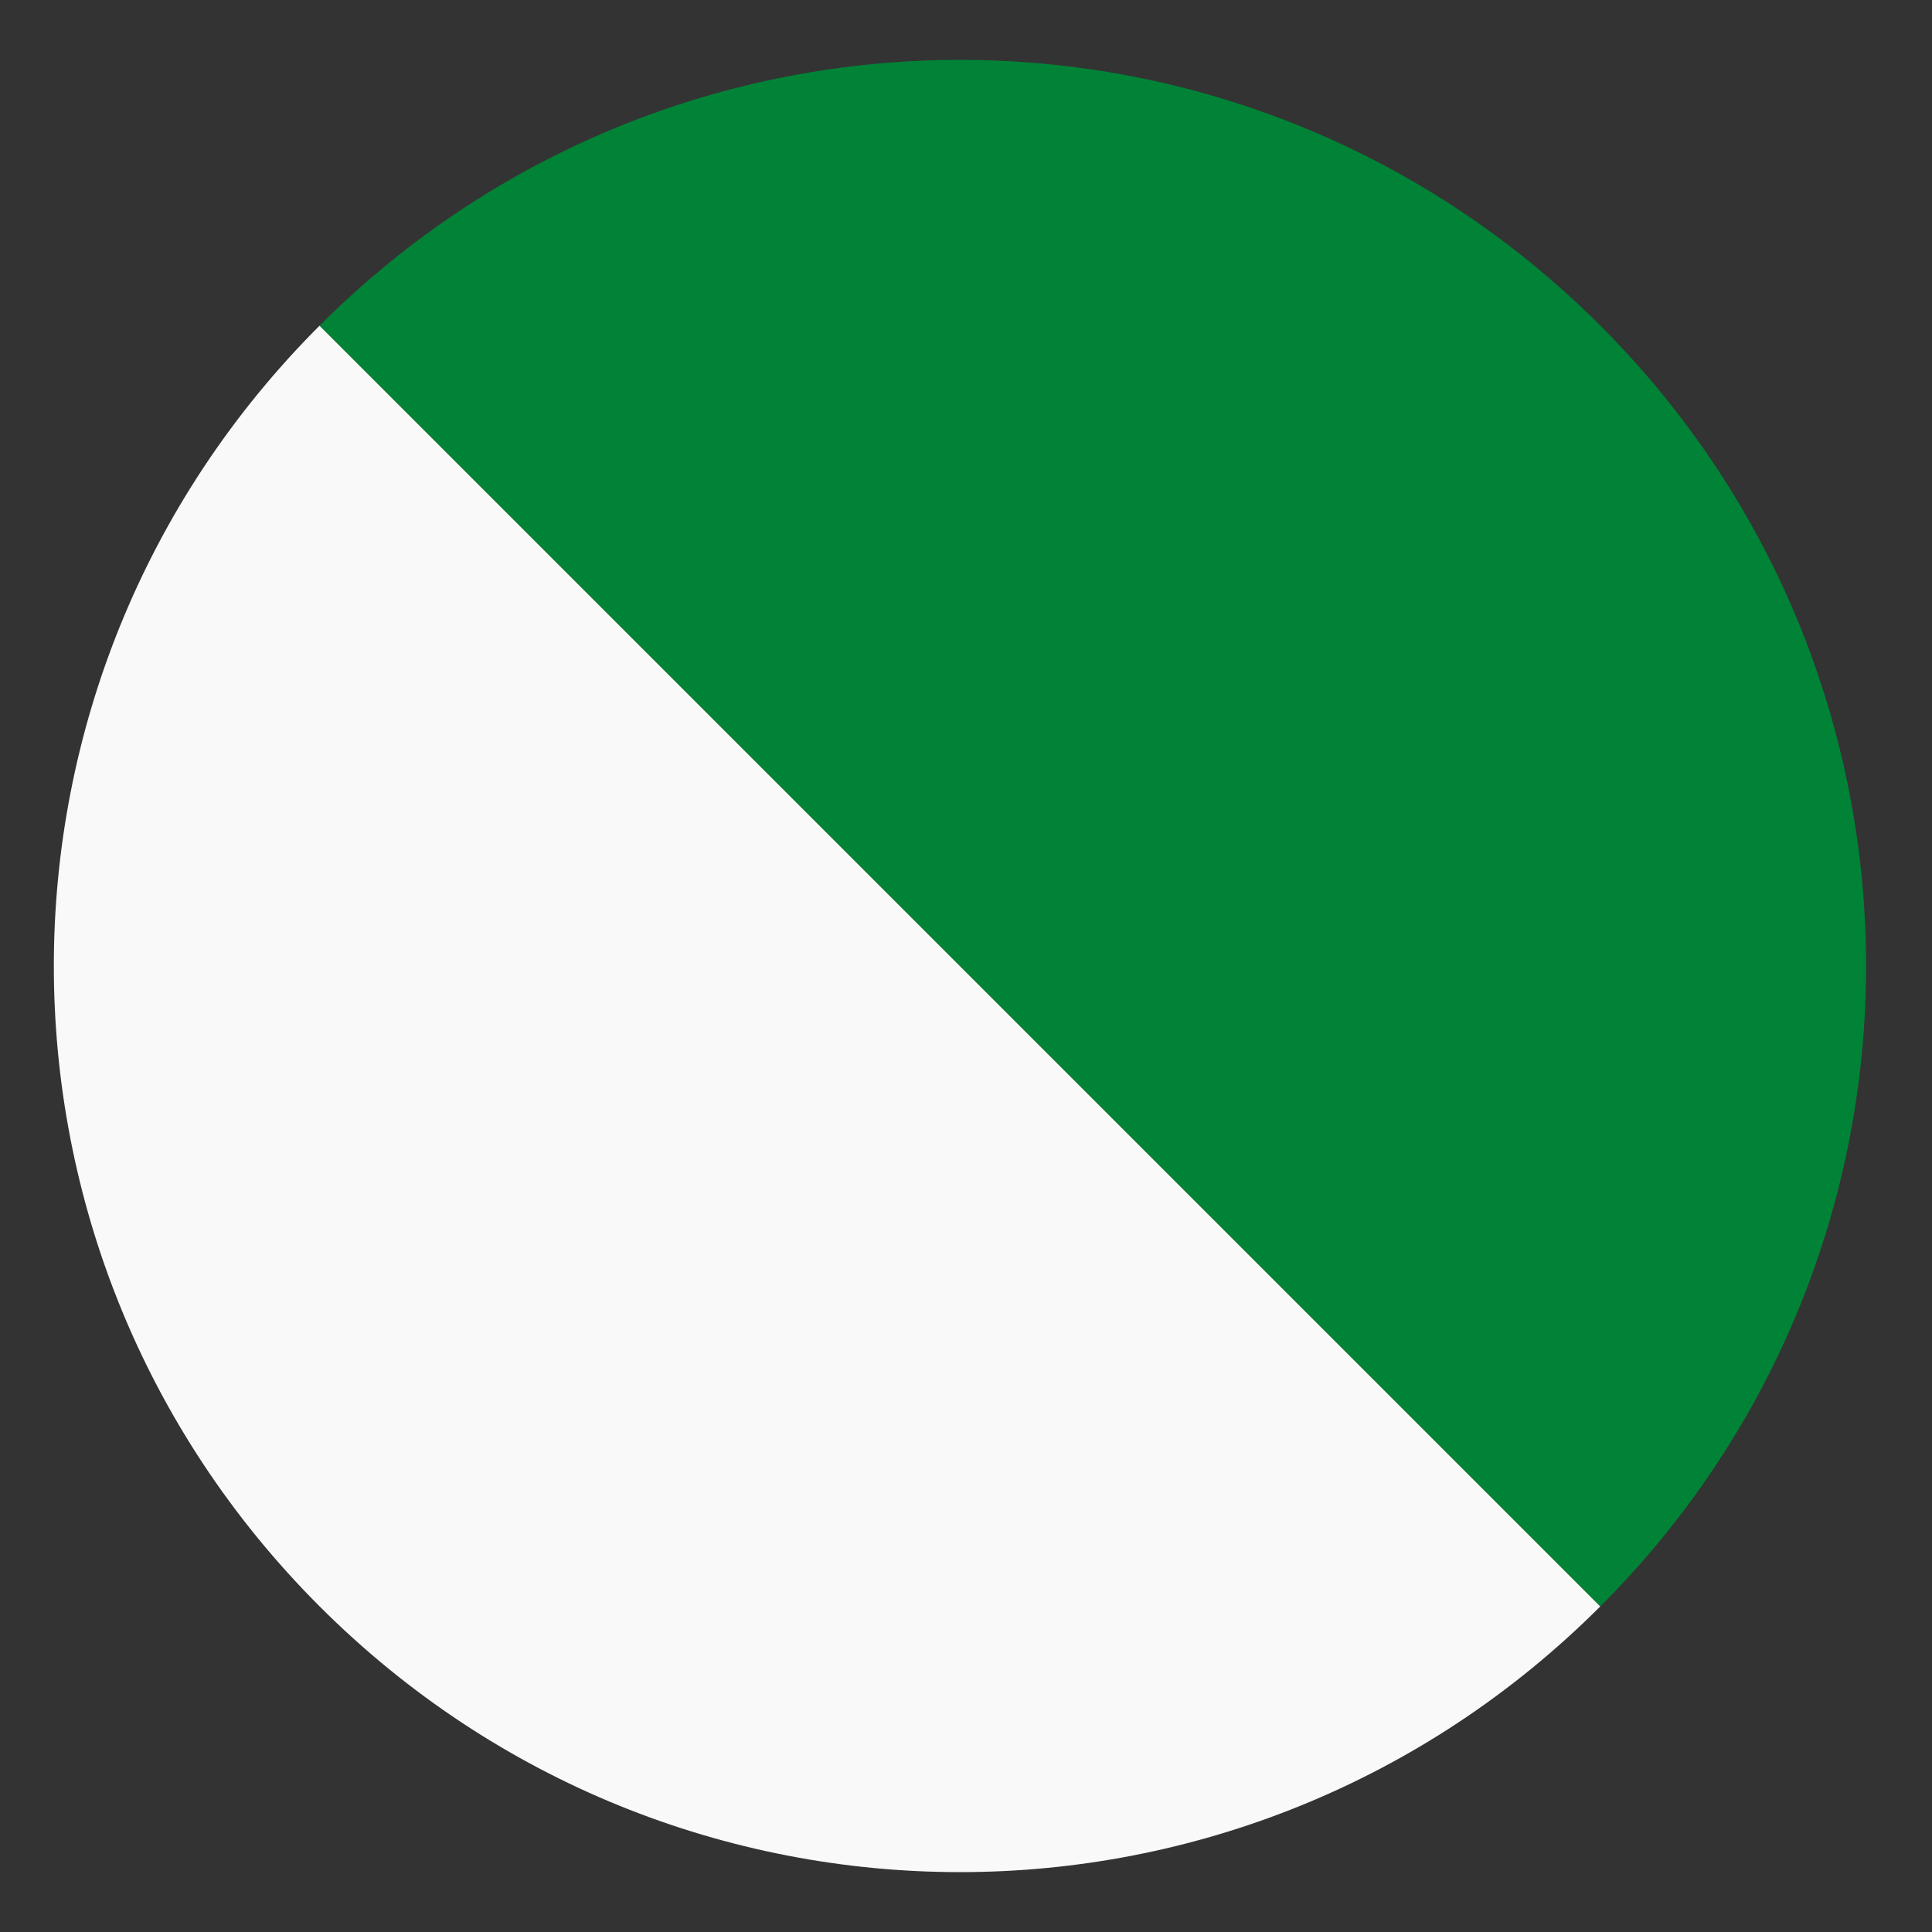
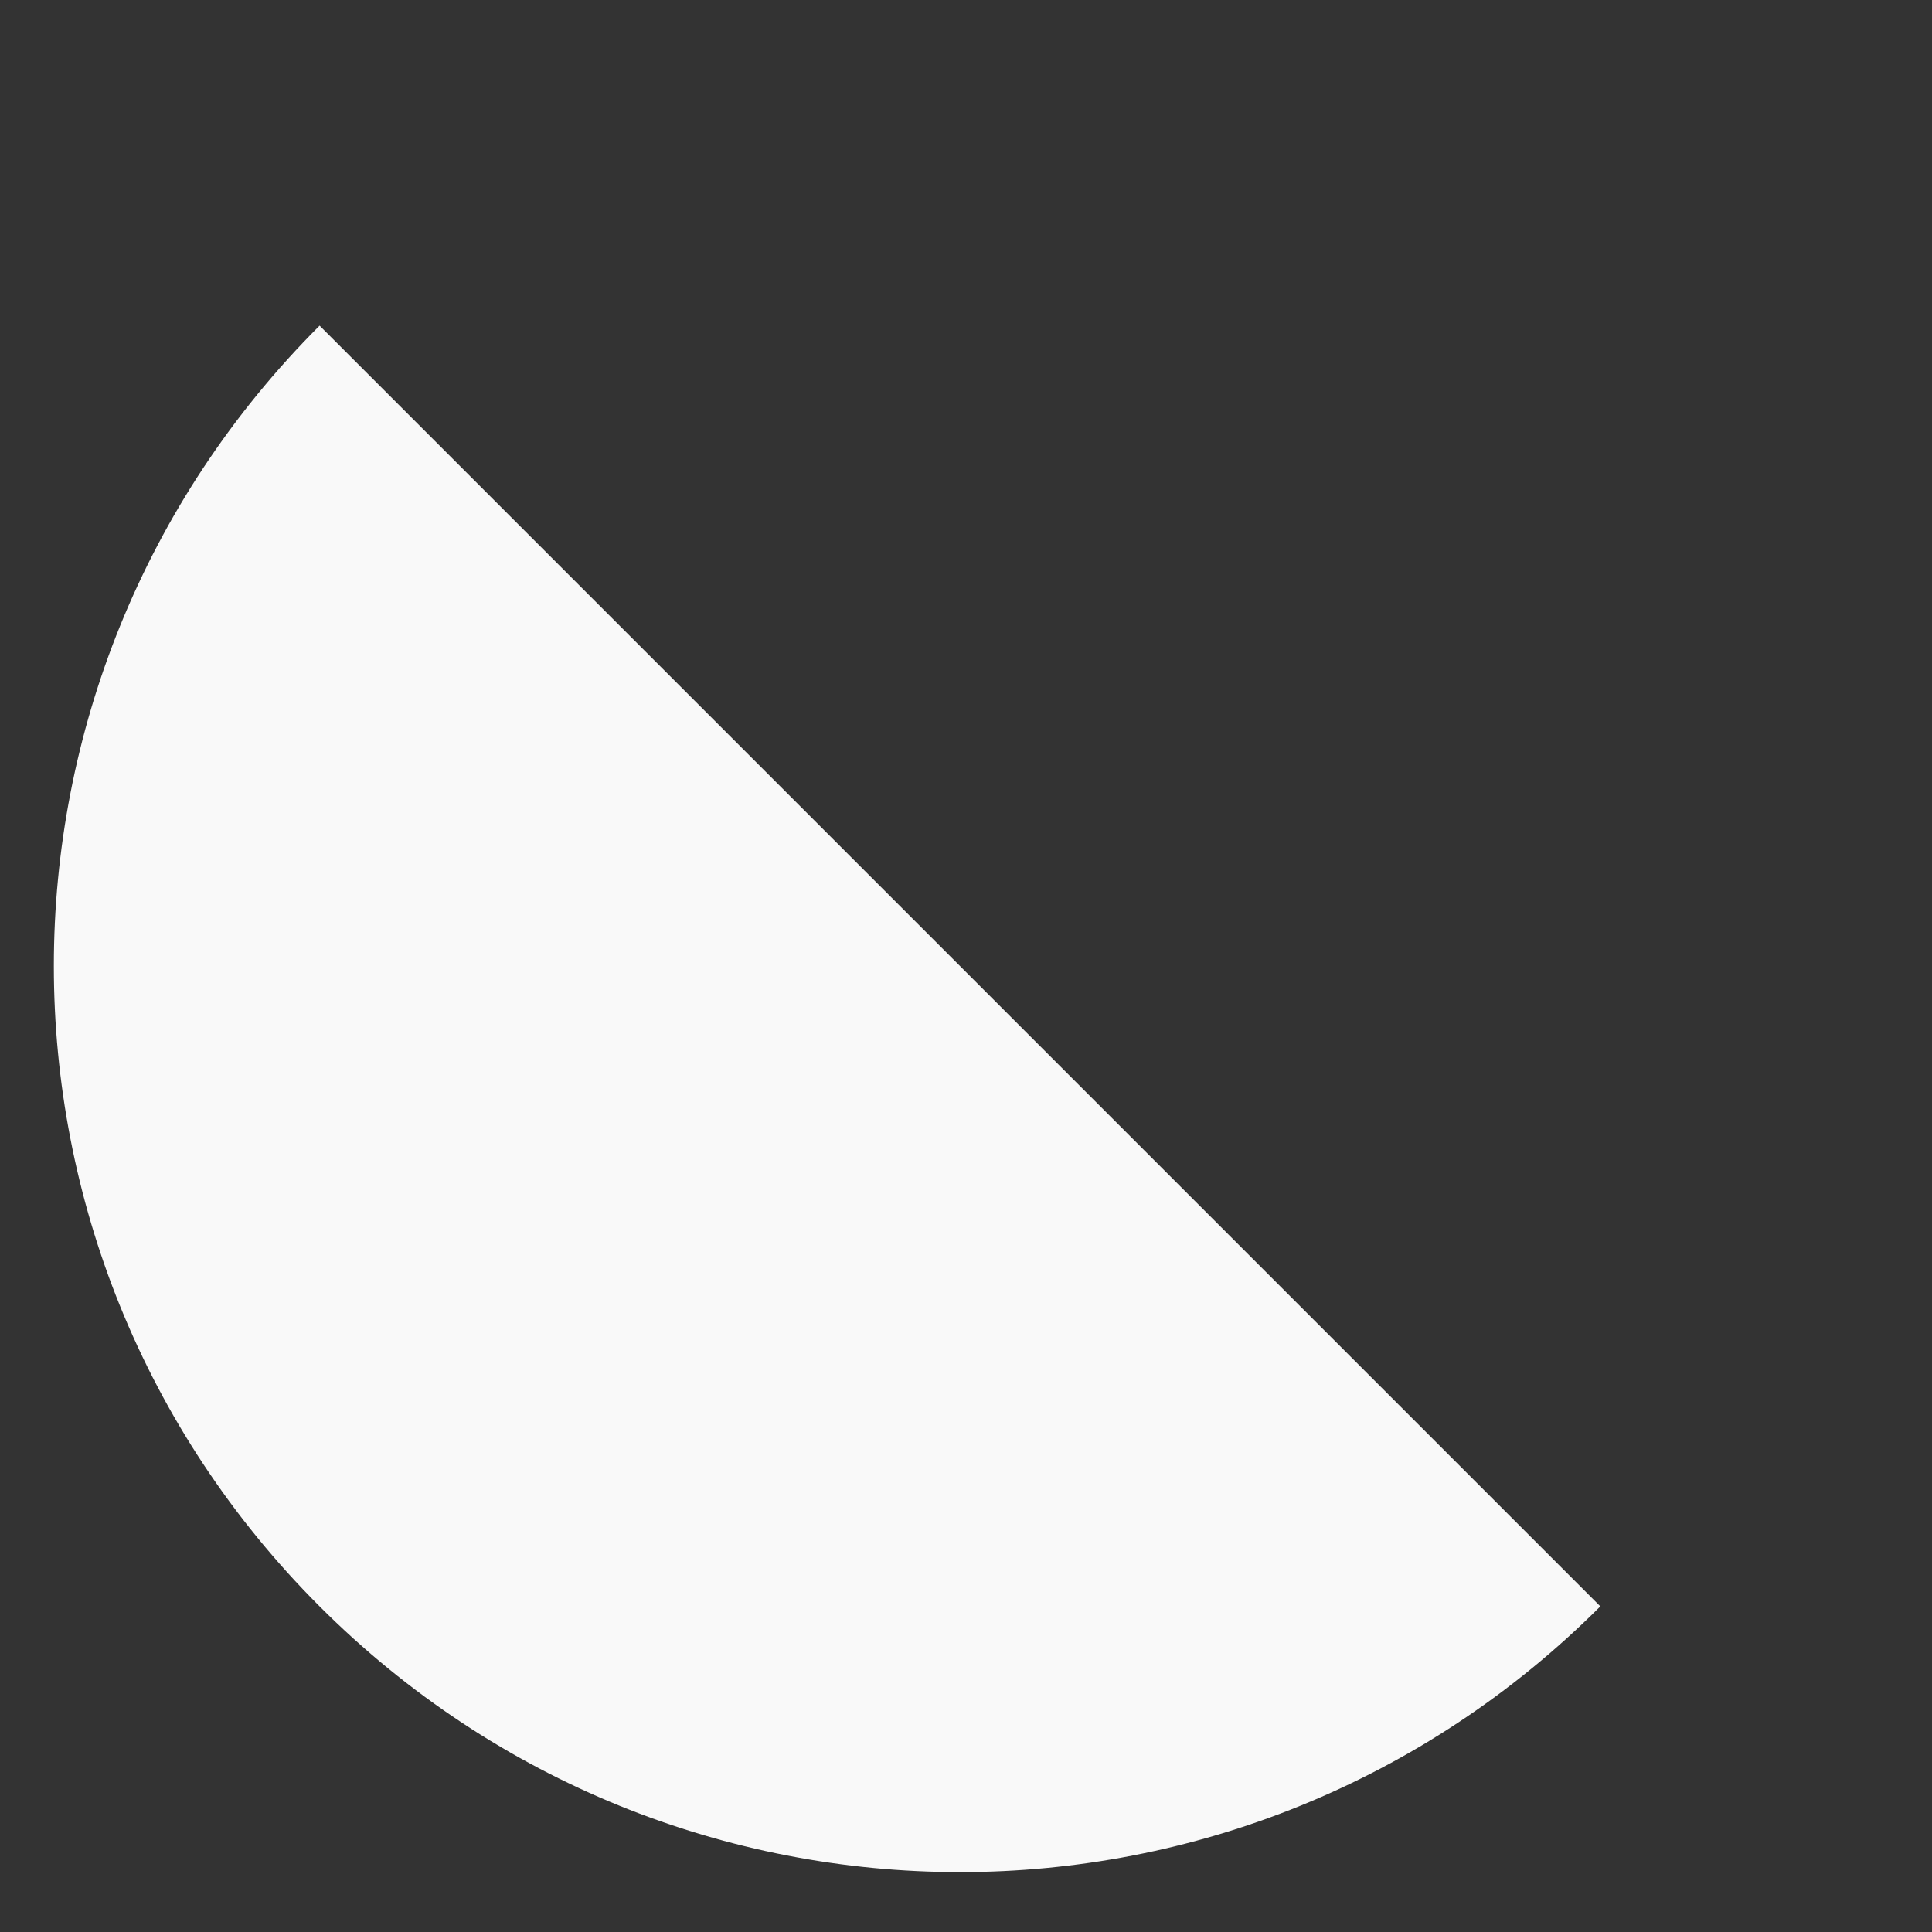
<svg xmlns="http://www.w3.org/2000/svg" width="64" height="64" viewBox="0 0 64 64" fill="none">
  <rect x="0" y="0" width="64" height="64" fill="#333333" stroke="none" />
  <g clip-path="url(#clip0)">
    <path d="M10.587 53.213C22.325 64.951 41.275 64.951 53.013 53.213L10.587 10.787C-1.151 22.525 -1.151 41.475 10.587 53.213" fill="#F9F9F9" />
-     <path d="M53.013 10.787C41.275 -0.951 22.325 -0.951 10.587 10.787L53.013 53.213C64.751 41.475 64.751 22.525 53.013 10.787" fill="#008336" />
  </g>
  <defs>
    <clipPath id="clip0">
      <rect width="64" height="64" fill="white" />
    </clipPath>
  </defs>
</svg>